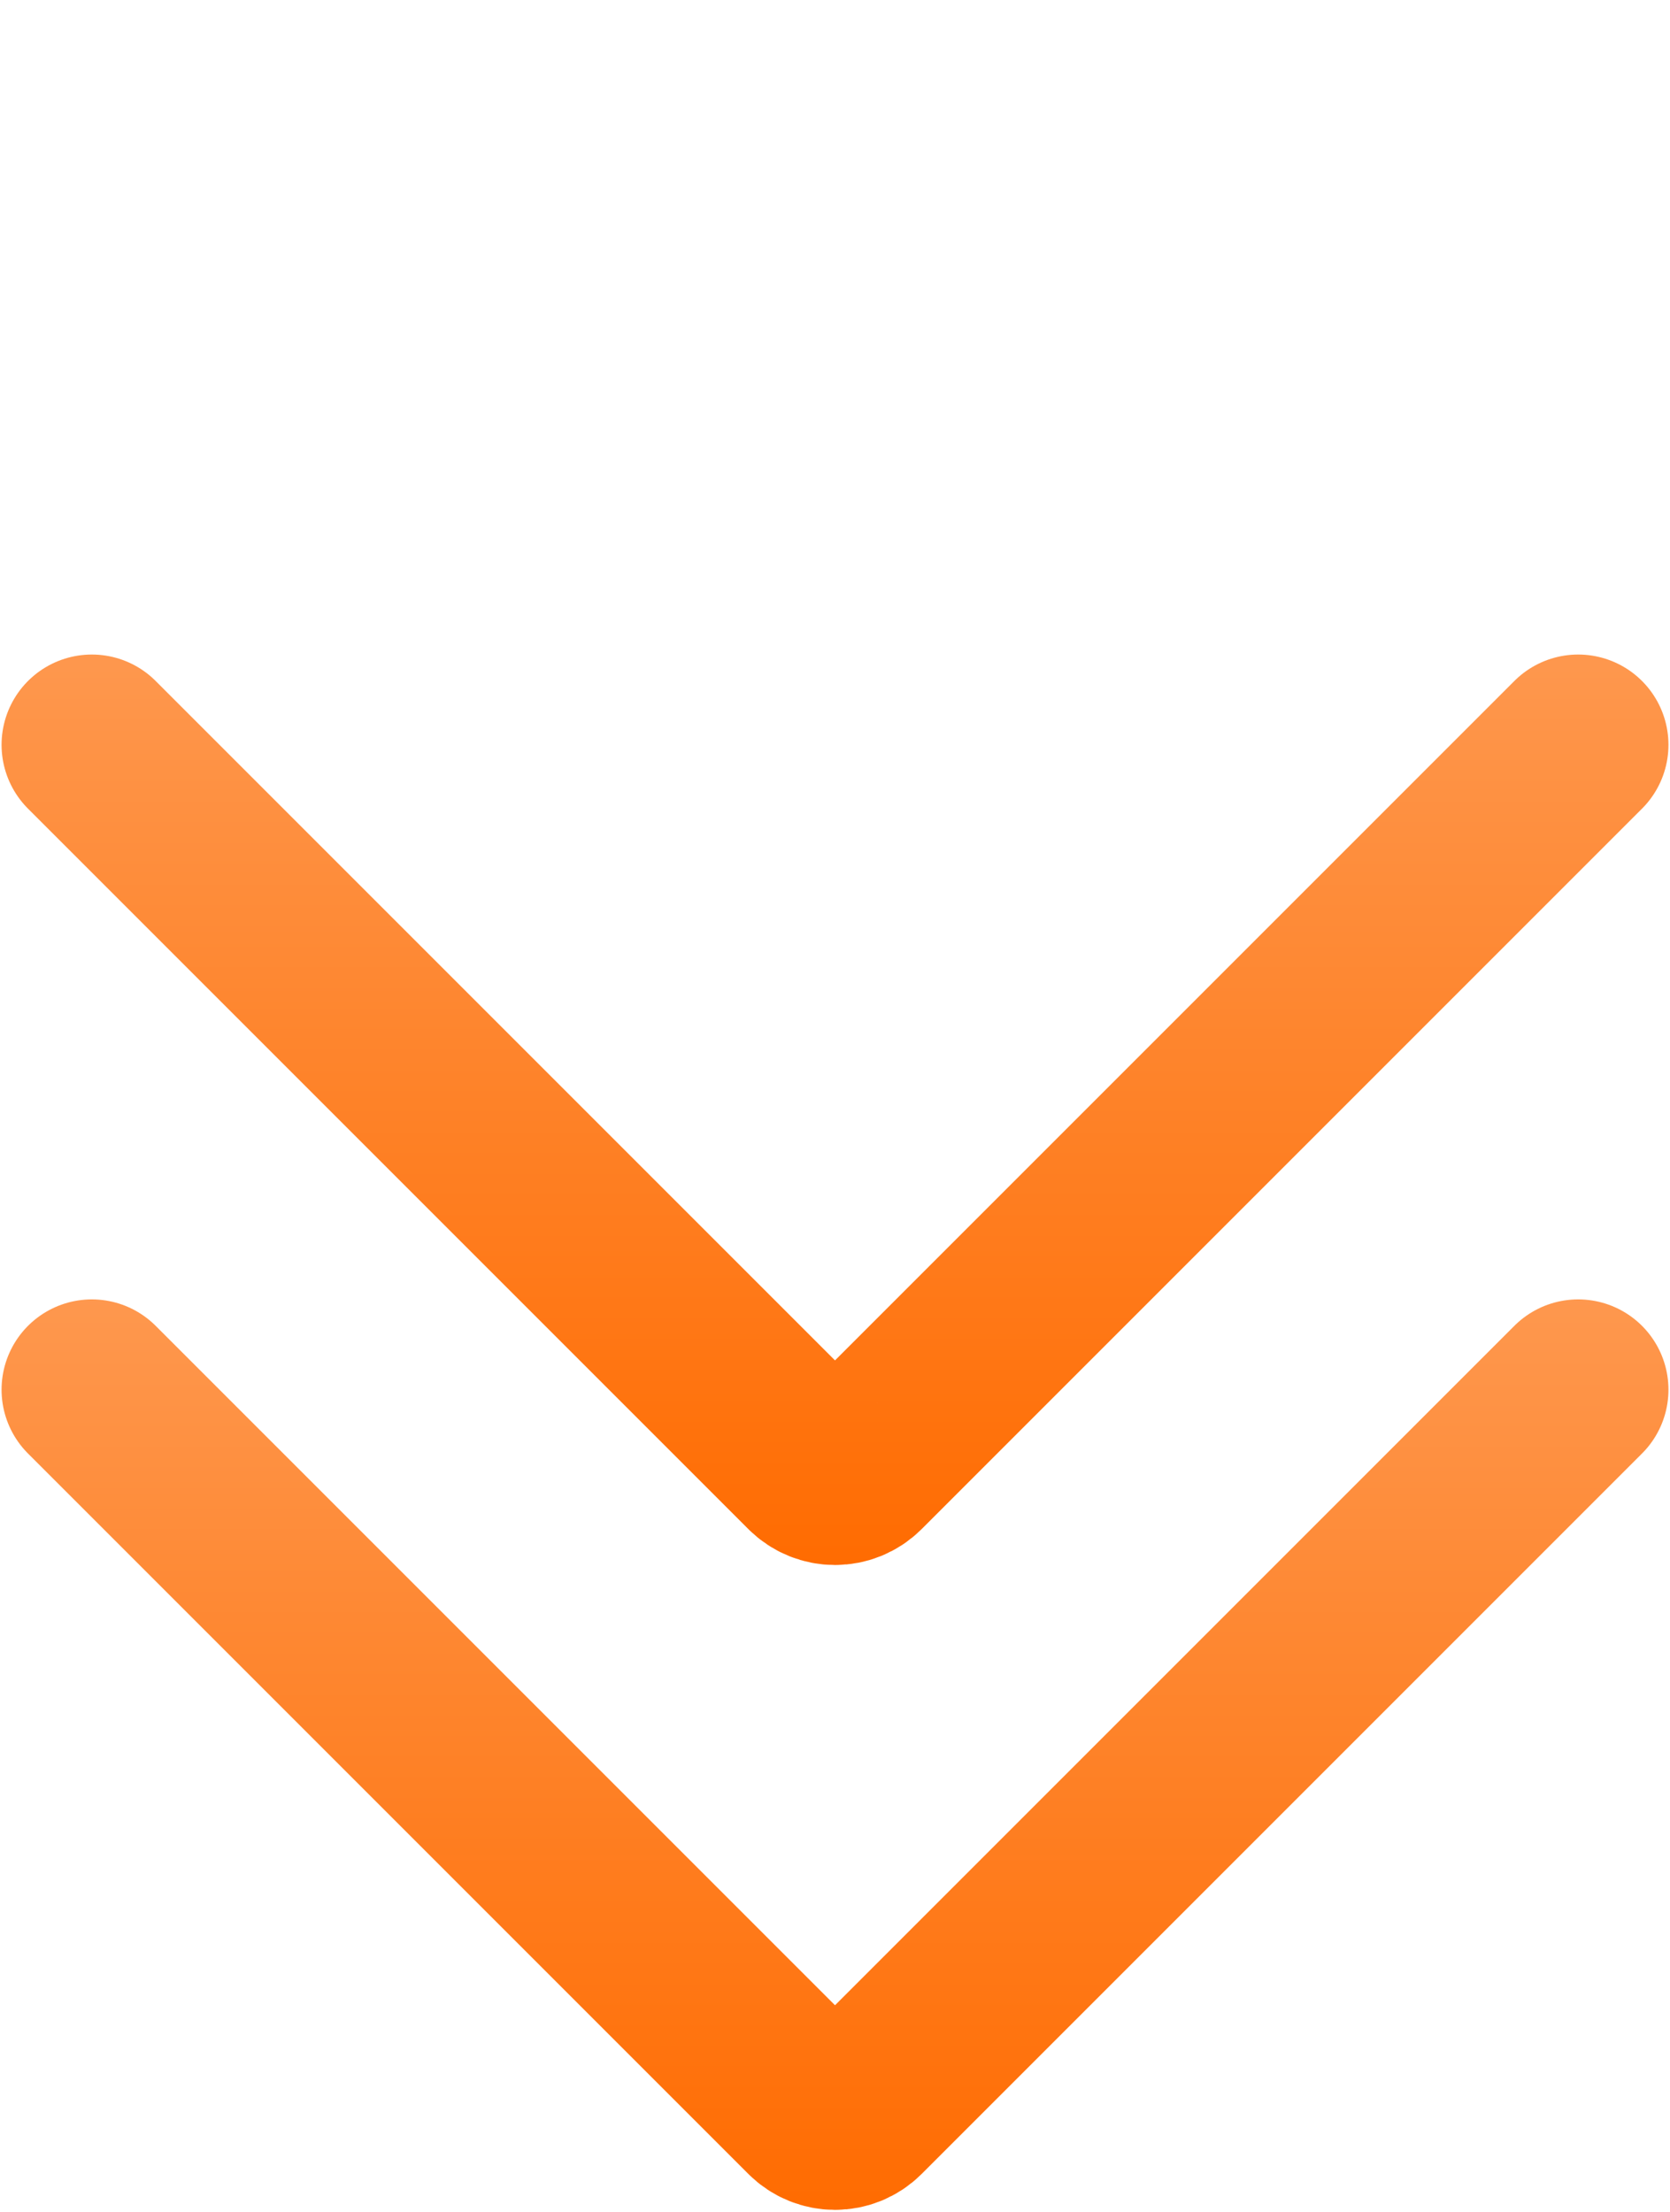
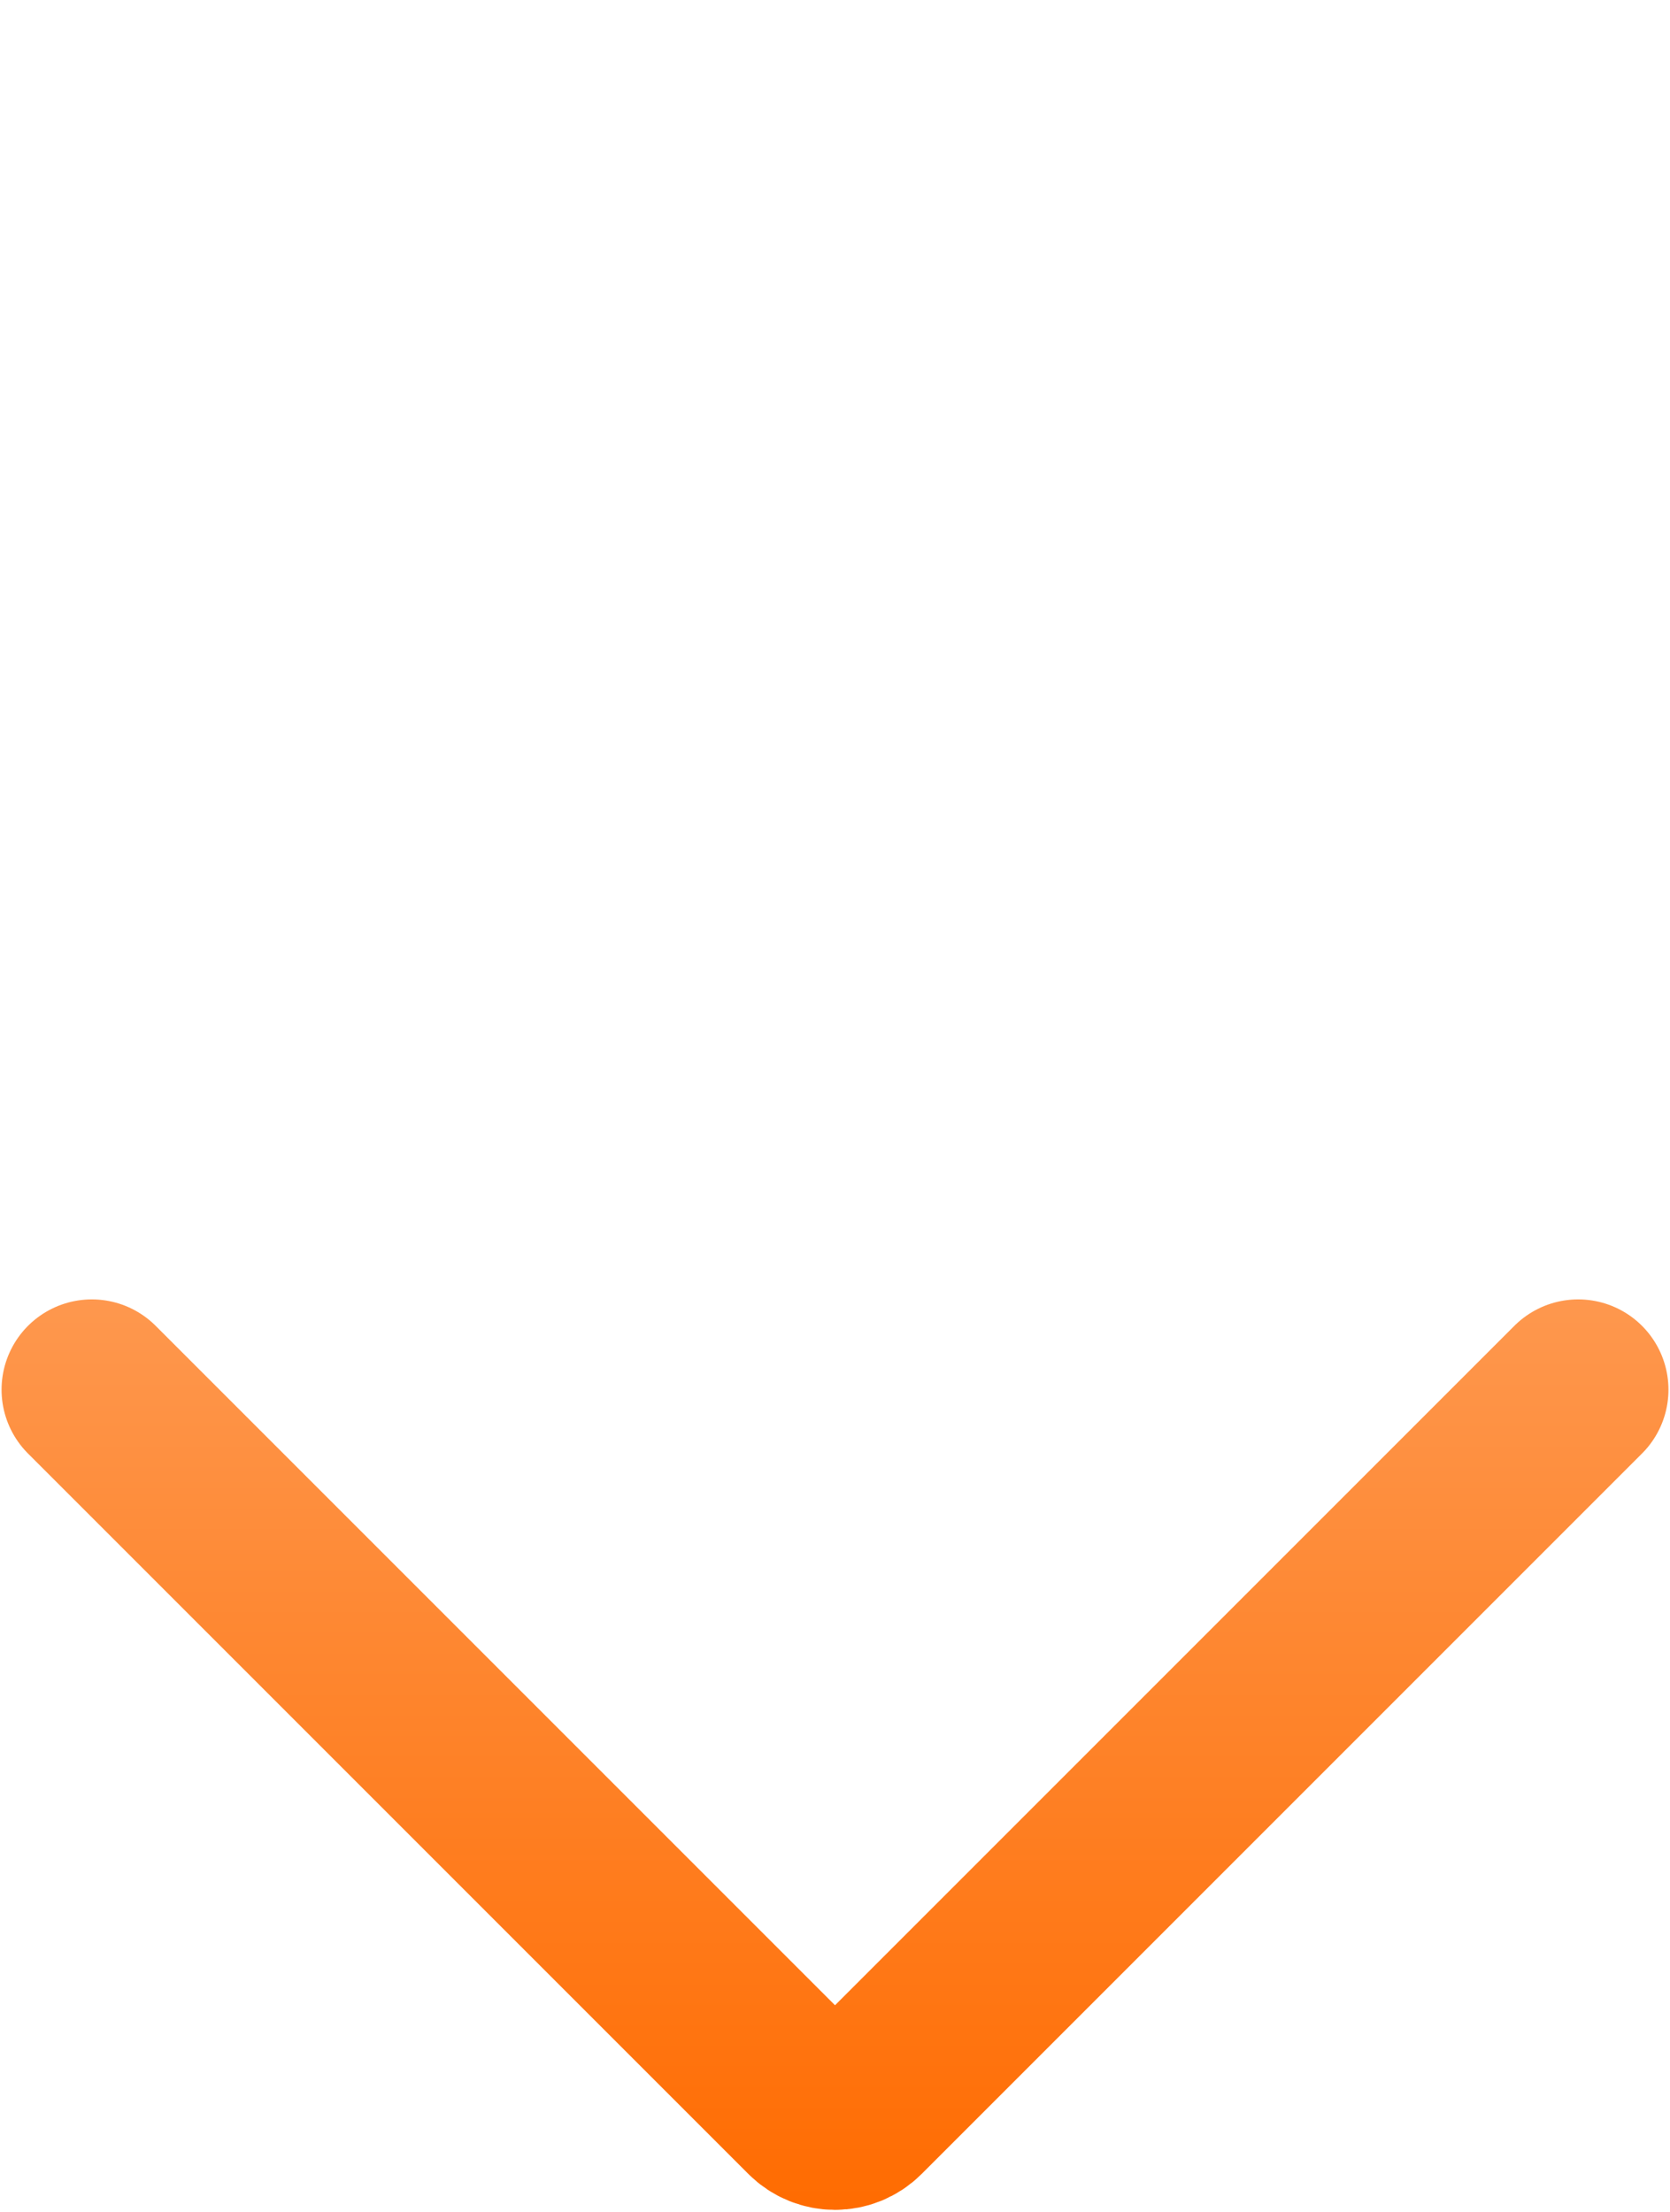
<svg xmlns="http://www.w3.org/2000/svg" width="259" height="343" viewBox="0 0 259 343" fill="none">
  <path d="M14.242 215.5L125.965 327.223C127.917 329.175 131.083 329.175 133.036 327.223L244.759 215.5" stroke="url(#paint0_linear)" stroke-width="28" stroke-linecap="round" />
-   <path d="M14.242 115.5L125.965 227.223C127.917 229.175 131.083 229.175 133.036 227.223L244.759 115.5" stroke="url(#paint1_linear)" stroke-width="28" stroke-linecap="round" />
  <defs>
    <linearGradient id="paint0_linear" x1="130" y1="117" x2="130" y2="344.5" gradientUnits="userSpaceOnUse">
      <stop stop-color="#FDB27C" />
      <stop offset="1" stop-color="#FF6B00" />
    </linearGradient>
    <linearGradient id="paint1_linear" x1="130" y1="17" x2="130" y2="244.5" gradientUnits="userSpaceOnUse">
      <stop stop-color="#FDB27C" />
      <stop offset="1" stop-color="#FF6B00" />
    </linearGradient>
  </defs>
</svg>